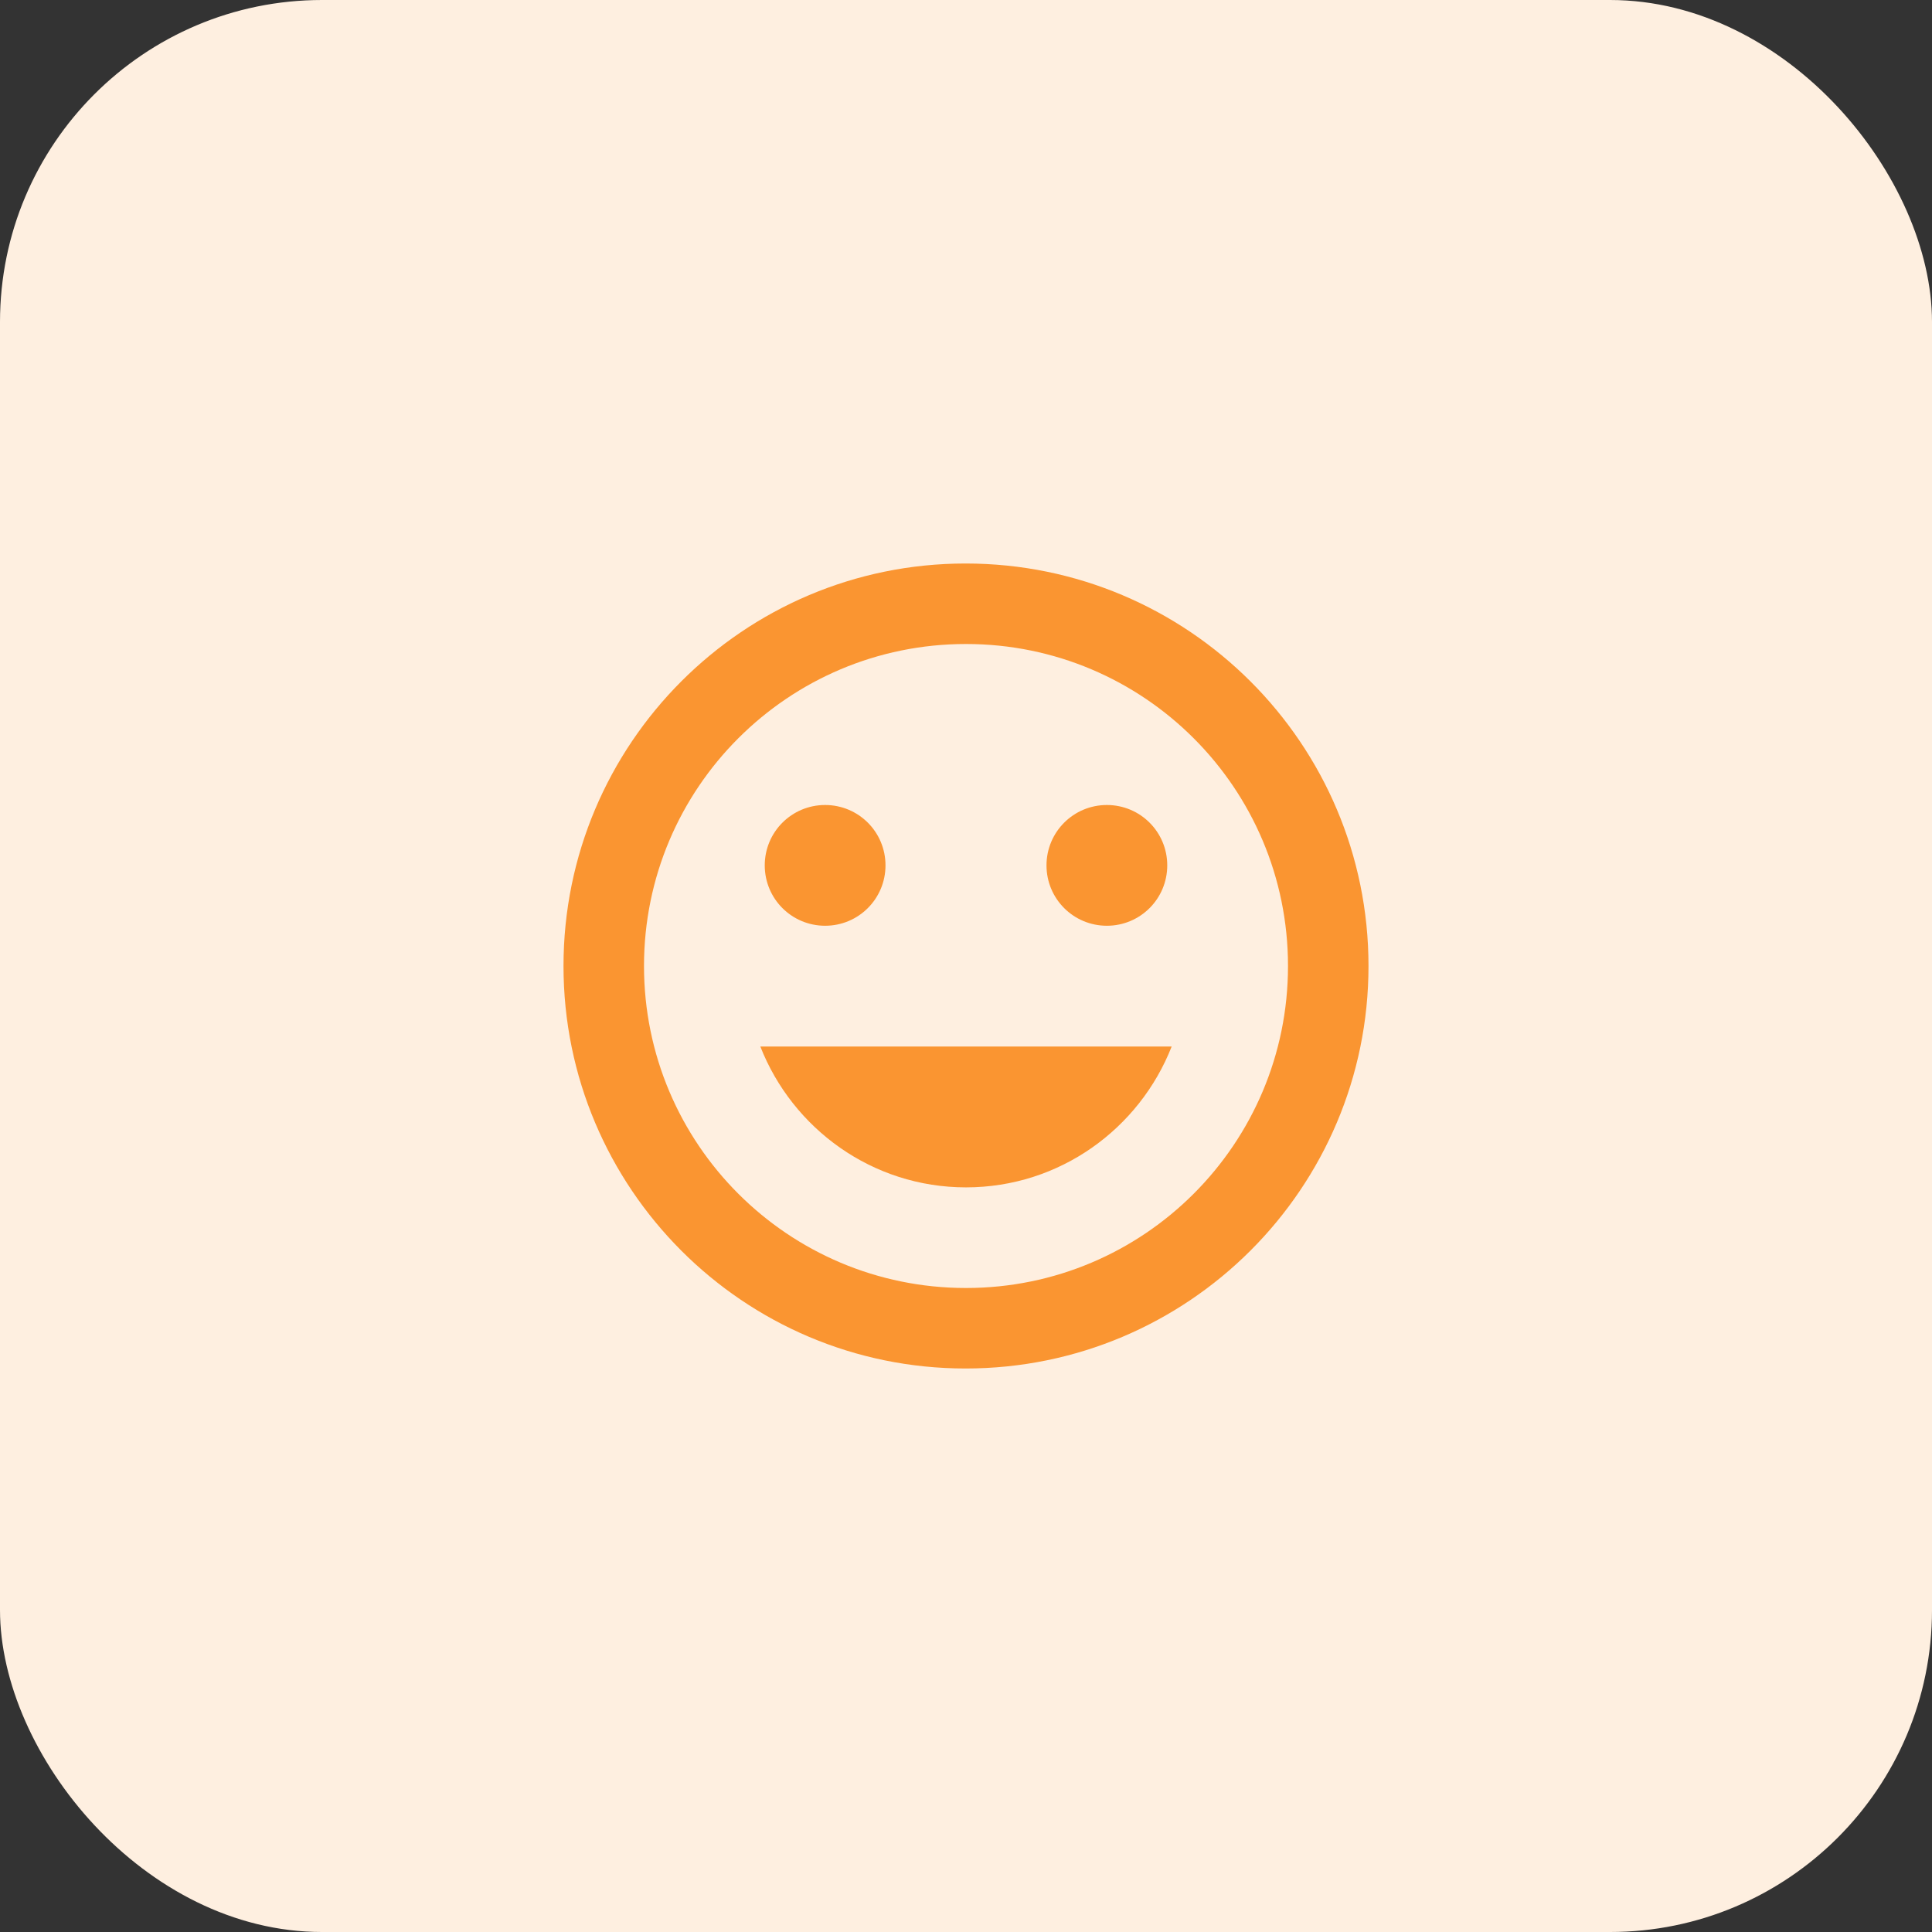
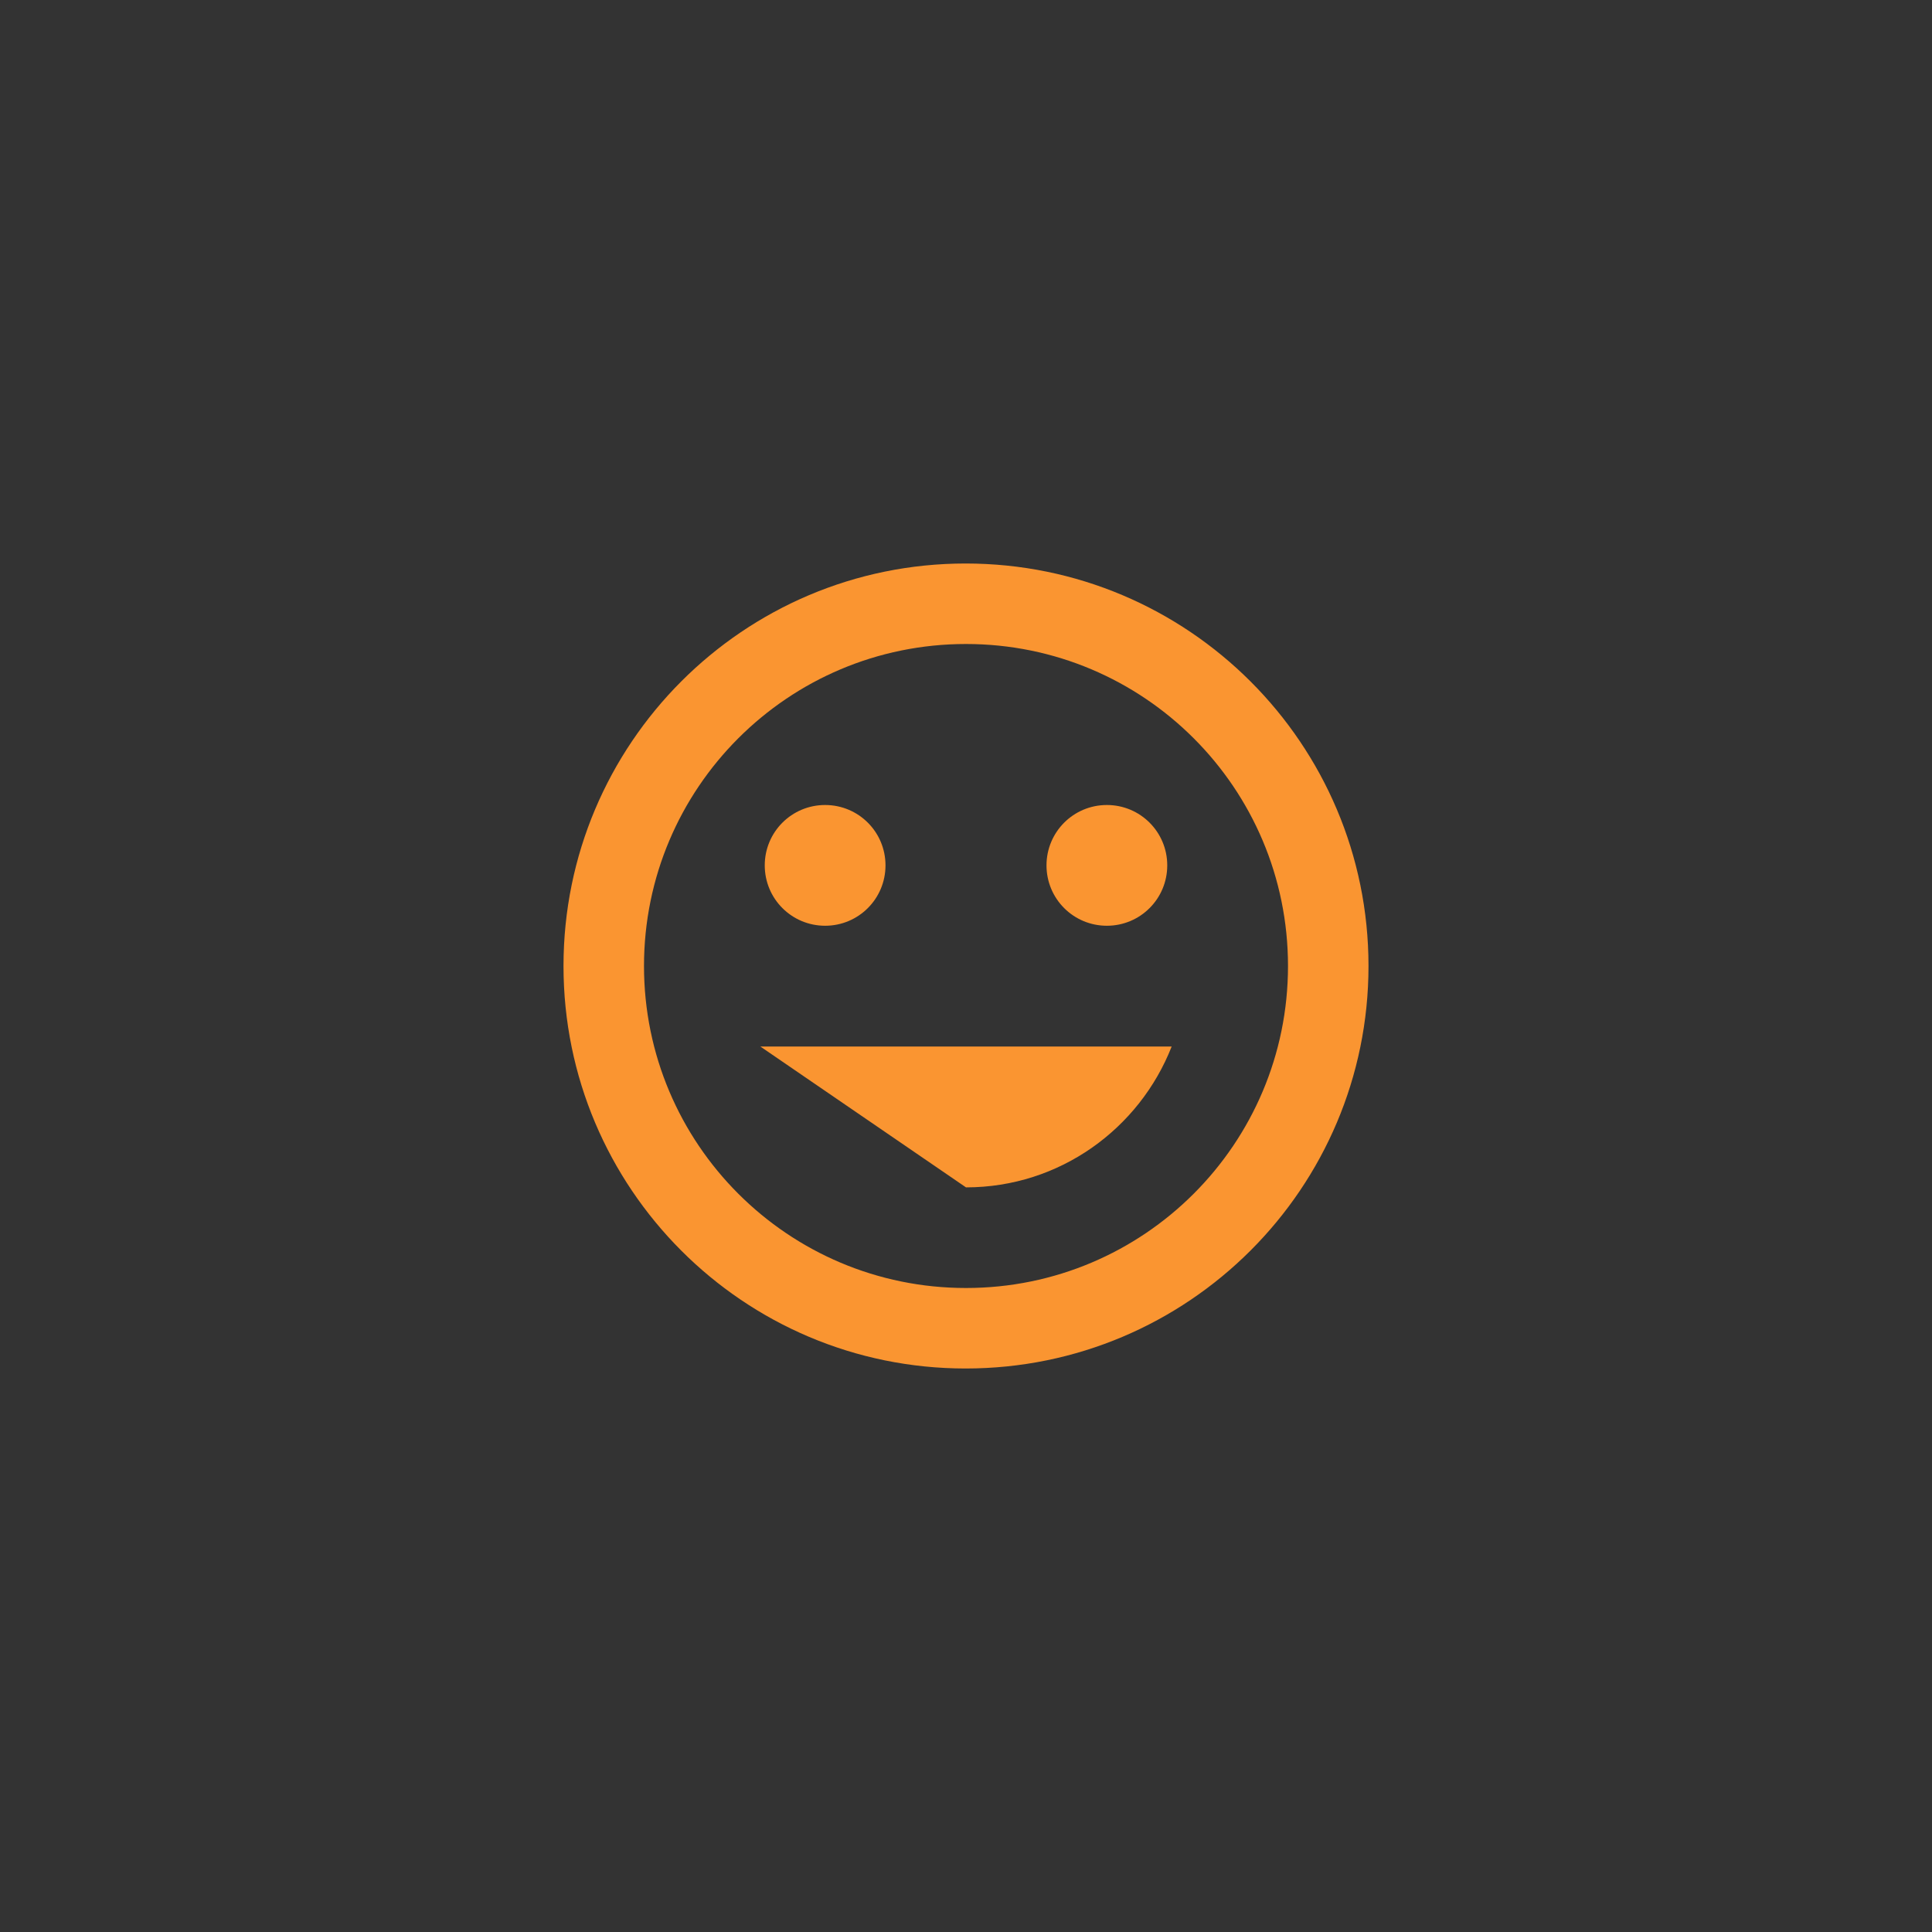
<svg xmlns="http://www.w3.org/2000/svg" width="48" height="48" viewBox="0 0 48 48" fill="none">
  <rect x="0" y="0" width="48" height="48" fill="#333333" stroke="none" />
-   <rect width="48" height="48" rx="8" fill="#FEEFE0" />
-   <path d="M23.99 14C18.47 14 14 18.48 14 24C14 29.52 18.47 34 23.99 34C29.52 34 34 29.52 34 24C34 18.48 29.52 14 23.99 14ZM24 32C19.58 32 16 28.42 16 24C16 19.58 19.58 16 24 16C28.42 16 32 19.58 32 24C32 28.42 28.42 32 24 32ZM27.5 23C28.33 23 29 22.33 29 21.5C29 20.67 28.33 20 27.5 20C26.67 20 26 20.67 26 21.5C26 22.33 26.67 23 27.5 23ZM20.5 23C21.33 23 22 22.33 22 21.5C22 20.67 21.33 20 20.5 20C19.67 20 19 20.67 19 21.5C19 22.33 19.67 23 20.5 23ZM24 29.5C26.33 29.5 28.31 28.04 29.11 26H18.89C19.69 28.04 21.67 29.5 24 29.5Z" fill="#FA9531" />
+   <path d="M23.99 14C18.47 14 14 18.48 14 24C14 29.52 18.47 34 23.99 34C29.52 34 34 29.52 34 24C34 18.48 29.52 14 23.99 14ZM24 32C19.58 32 16 28.42 16 24C16 19.58 19.58 16 24 16C28.42 16 32 19.58 32 24C32 28.42 28.42 32 24 32ZM27.5 23C28.33 23 29 22.33 29 21.5C29 20.67 28.33 20 27.5 20C26.67 20 26 20.67 26 21.5C26 22.33 26.67 23 27.5 23ZM20.5 23C21.33 23 22 22.33 22 21.5C22 20.67 21.33 20 20.5 20C19.67 20 19 20.67 19 21.5C19 22.33 19.67 23 20.5 23ZM24 29.5C26.33 29.5 28.31 28.04 29.11 26H18.89Z" fill="#FA9531" />
</svg>